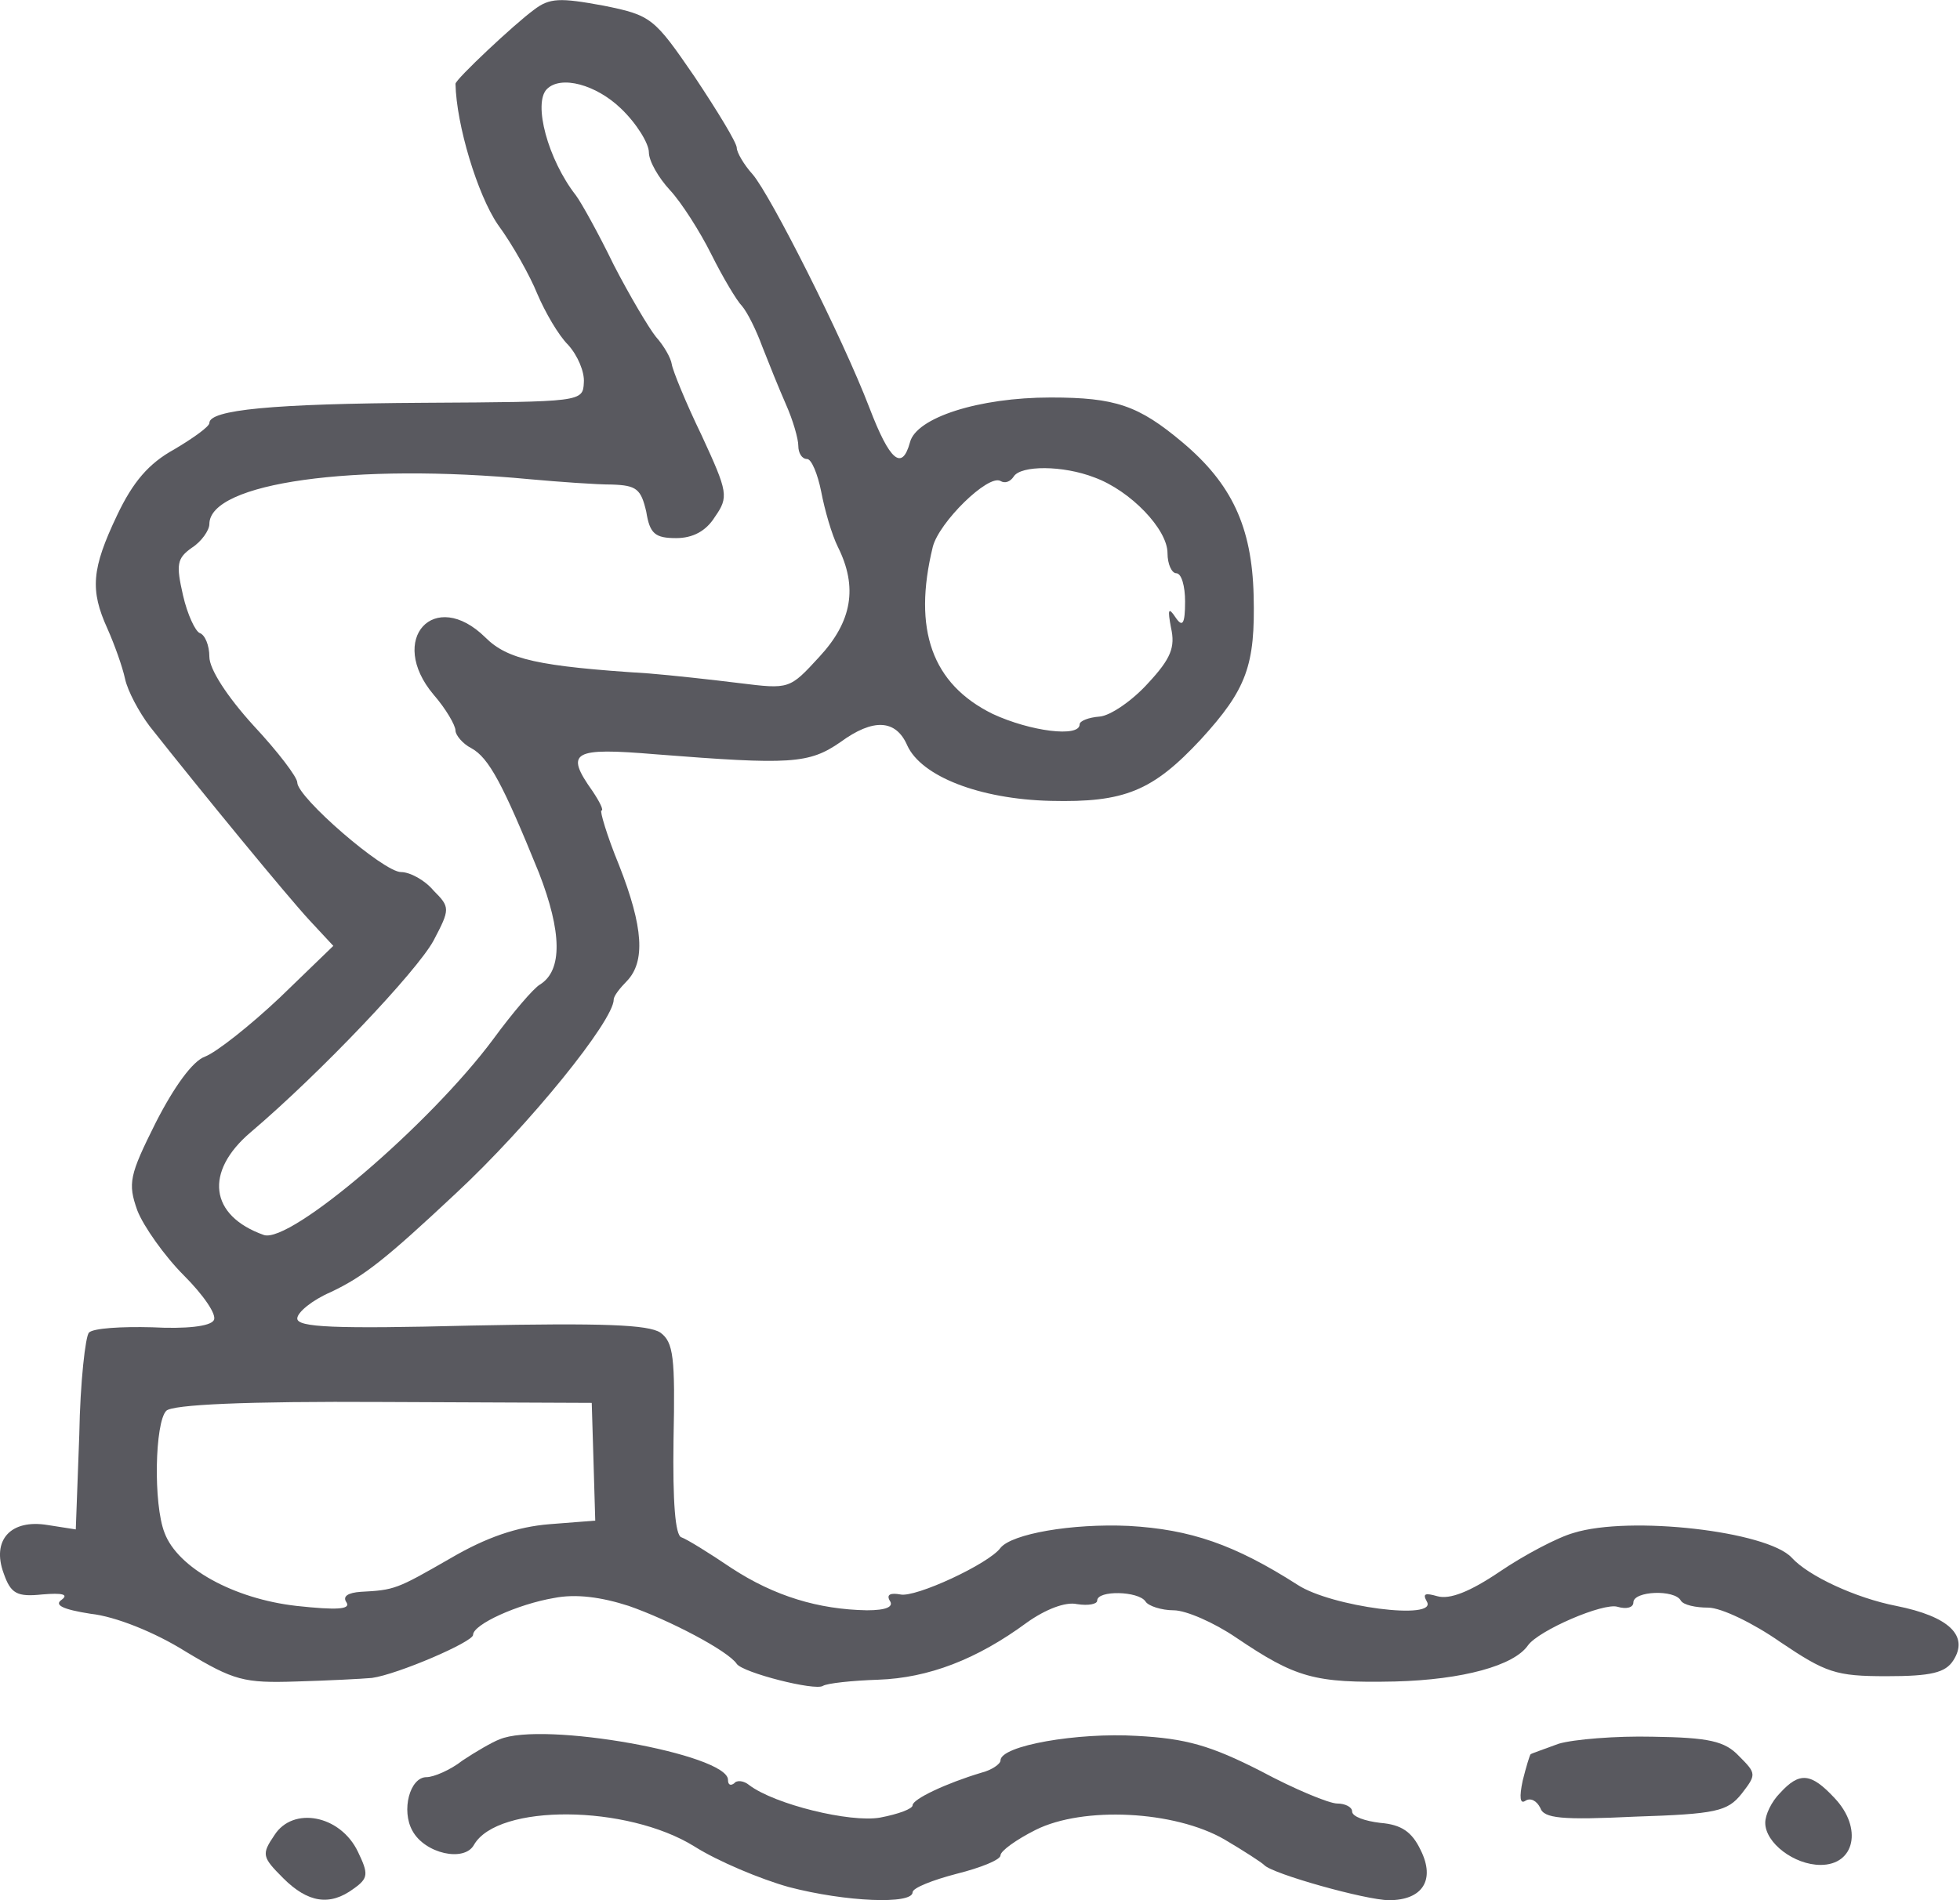
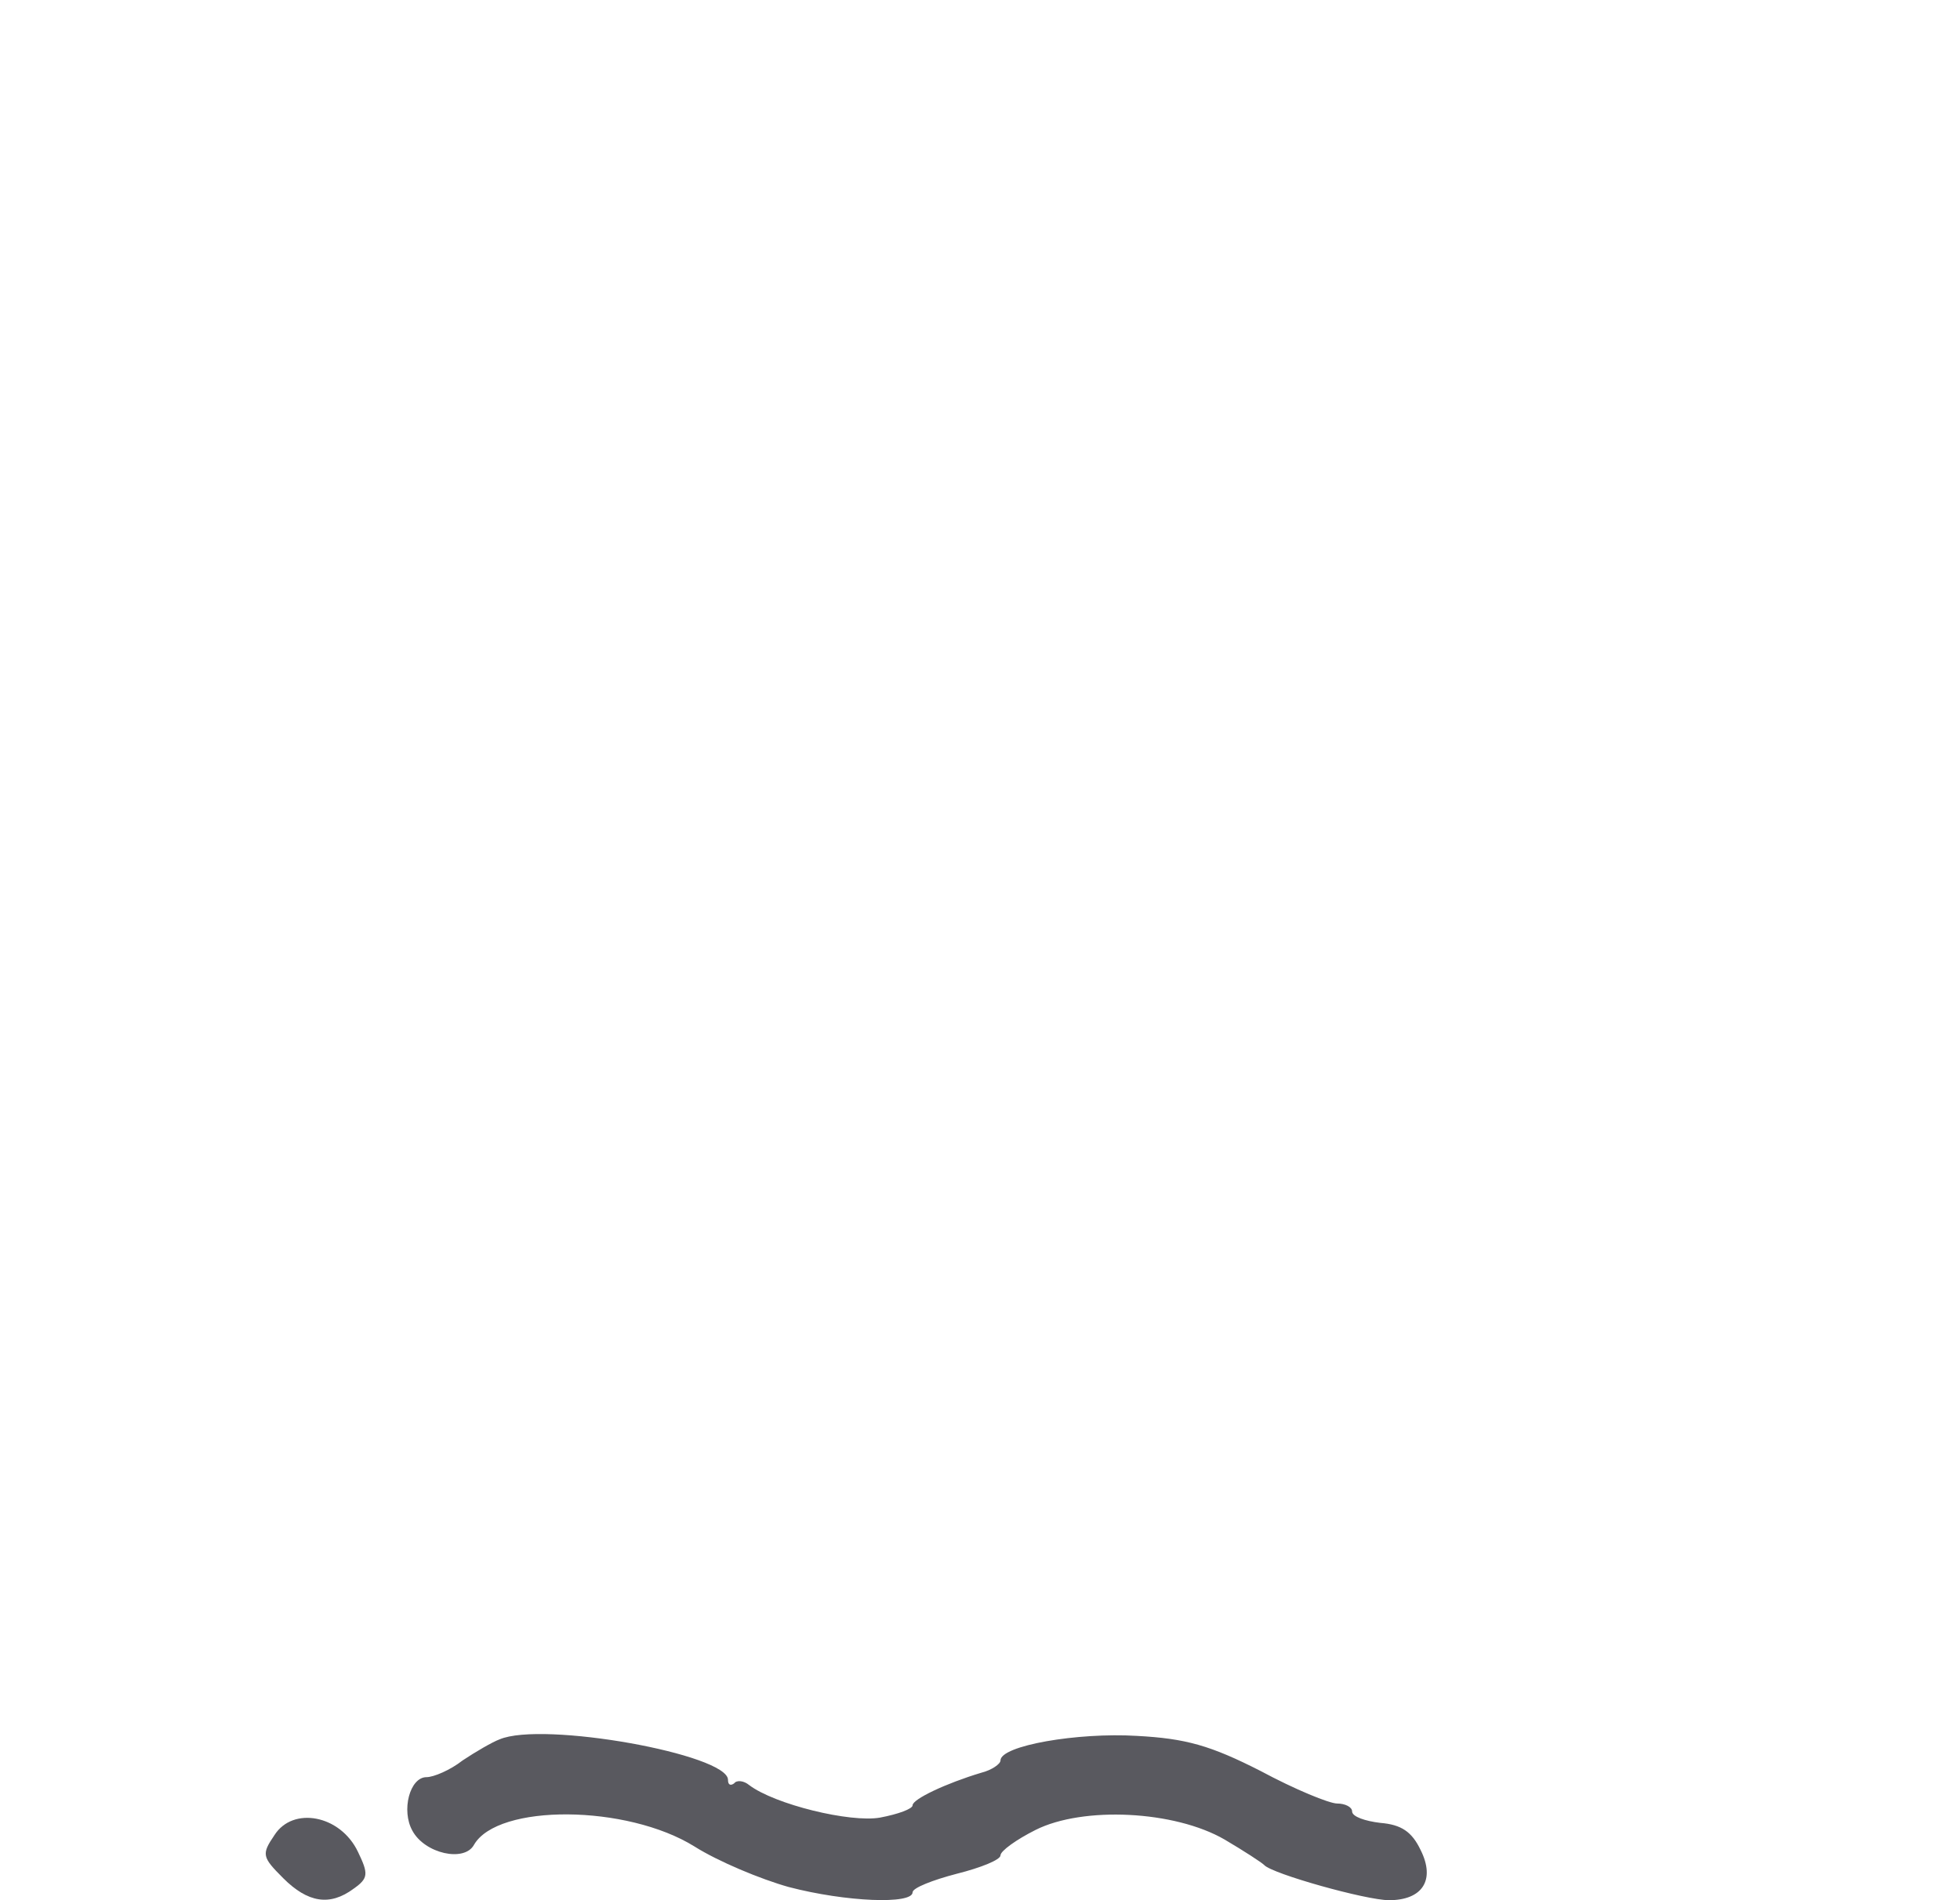
<svg xmlns="http://www.w3.org/2000/svg" width="33" height="32" viewBox="0 0 33 32" fill="none">
-   <path d="M8.986 0.168C8.661 0.405 7.669 1.337 7.669 1.411C7.684 2.107 8.039 3.276 8.38 3.779C8.631 4.119 8.927 4.652 9.046 4.948C9.179 5.259 9.401 5.644 9.564 5.806C9.726 5.984 9.845 6.265 9.83 6.443C9.815 6.768 9.786 6.768 7.151 6.783C4.576 6.798 3.525 6.902 3.525 7.124C3.525 7.183 3.259 7.375 2.933 7.568C2.504 7.804 2.238 8.115 1.971 8.678C1.542 9.58 1.513 9.936 1.809 10.587C1.927 10.853 2.06 11.223 2.105 11.43C2.149 11.637 2.341 11.993 2.519 12.229C3.407 13.354 4.843 15.101 5.213 15.5L5.612 15.929L4.709 16.802C4.206 17.276 3.644 17.72 3.451 17.794C3.244 17.868 2.933 18.297 2.623 18.904C2.179 19.792 2.149 19.925 2.312 20.384C2.415 20.65 2.771 21.154 3.096 21.479C3.422 21.805 3.659 22.145 3.599 22.234C3.54 22.338 3.126 22.382 2.563 22.352C2.045 22.338 1.572 22.367 1.498 22.441C1.439 22.5 1.35 23.27 1.335 24.158L1.276 25.756L0.802 25.682C0.181 25.579 -0.145 25.934 0.062 26.496C0.181 26.837 0.284 26.896 0.713 26.851C1.054 26.822 1.157 26.851 1.039 26.94C0.906 27.029 1.054 27.103 1.527 27.177C1.942 27.221 2.608 27.488 3.126 27.813C3.94 28.302 4.103 28.346 4.991 28.317C5.523 28.302 6.101 28.272 6.263 28.257C6.692 28.198 7.965 27.651 7.965 27.532C7.965 27.355 8.72 27.014 9.327 26.911C9.697 26.837 10.126 26.896 10.585 27.044C11.266 27.281 12.257 27.799 12.405 28.021C12.509 28.169 13.722 28.479 13.855 28.391C13.93 28.346 14.344 28.302 14.788 28.287C15.631 28.257 16.445 27.947 17.289 27.325C17.6 27.103 17.94 26.97 18.133 27.014C18.325 27.044 18.473 27.014 18.473 26.955C18.473 26.777 19.169 26.792 19.287 26.97C19.331 27.044 19.553 27.118 19.761 27.118C19.968 27.118 20.441 27.325 20.811 27.577C21.818 28.257 22.128 28.346 23.49 28.317C24.63 28.287 25.488 28.05 25.725 27.71C25.902 27.458 26.997 26.985 27.234 27.059C27.382 27.103 27.501 27.073 27.501 26.985C27.501 26.792 28.196 26.763 28.3 26.955C28.344 27.029 28.551 27.073 28.759 27.073C28.981 27.073 29.528 27.34 29.972 27.651C30.742 28.169 30.905 28.228 31.763 28.228C32.518 28.228 32.755 28.169 32.888 27.961C33.154 27.547 32.814 27.221 31.926 27.044C31.245 26.911 30.446 26.541 30.165 26.23C29.75 25.786 27.442 25.52 26.494 25.815C26.228 25.889 25.666 26.185 25.251 26.467C24.748 26.807 24.408 26.94 24.2 26.881C23.993 26.822 23.949 26.837 24.023 26.97C24.215 27.295 22.41 27.059 21.847 26.689C20.782 26.008 20.042 25.756 19.006 25.697C18.044 25.653 17.037 25.83 16.845 26.067C16.653 26.333 15.409 26.911 15.158 26.851C14.995 26.822 14.921 26.851 14.98 26.955C15.054 27.059 14.921 27.118 14.595 27.118C13.781 27.103 13.041 26.881 12.316 26.407C11.946 26.156 11.562 25.919 11.473 25.889C11.369 25.86 11.325 25.297 11.34 24.247C11.369 22.855 11.34 22.604 11.118 22.441C10.91 22.308 10.17 22.278 7.936 22.323C5.612 22.382 5.005 22.352 5.005 22.204C5.005 22.101 5.257 21.894 5.568 21.76C6.13 21.494 6.5 21.198 7.669 20.103C8.912 18.948 10.333 17.187 10.333 16.832C10.333 16.773 10.437 16.64 10.555 16.521C10.866 16.196 10.836 15.619 10.422 14.568C10.215 14.065 10.096 13.65 10.126 13.65C10.17 13.65 10.096 13.502 9.978 13.325C9.504 12.659 9.638 12.585 11.044 12.703C13.308 12.881 13.619 12.866 14.152 12.496C14.699 12.096 15.084 12.111 15.276 12.555C15.513 13.073 16.49 13.458 17.689 13.487C18.932 13.517 19.405 13.325 20.219 12.451C20.989 11.608 21.137 11.208 21.107 10.024C21.078 8.87 20.737 8.145 19.909 7.449C19.169 6.828 18.784 6.694 17.689 6.694C16.475 6.694 15.424 7.035 15.321 7.449C15.187 7.938 14.98 7.76 14.64 6.872C14.181 5.673 12.967 3.276 12.671 2.935C12.524 2.773 12.405 2.565 12.405 2.491C12.405 2.403 12.079 1.87 11.695 1.293C11.014 0.301 10.97 0.257 10.156 0.094C9.43 -0.039 9.253 -0.039 8.986 0.168ZM10.452 1.825C10.718 2.077 10.925 2.417 10.925 2.565C10.925 2.713 11.088 2.995 11.28 3.202C11.473 3.409 11.784 3.897 11.976 4.282C12.168 4.667 12.405 5.066 12.494 5.155C12.583 5.259 12.731 5.555 12.834 5.836C12.938 6.102 13.116 6.546 13.234 6.813C13.352 7.079 13.441 7.39 13.441 7.508C13.441 7.627 13.5 7.73 13.589 7.73C13.663 7.73 13.767 7.982 13.826 8.278C13.885 8.589 14.004 9.003 14.107 9.21C14.447 9.891 14.344 10.468 13.796 11.06C13.293 11.608 13.293 11.608 12.45 11.504C11.976 11.445 11.295 11.371 10.925 11.341C9.06 11.223 8.542 11.105 8.172 10.735C7.314 9.891 6.515 10.764 7.299 11.697C7.506 11.934 7.669 12.215 7.669 12.303C7.669 12.377 7.788 12.525 7.936 12.6C8.232 12.762 8.468 13.206 9.075 14.701C9.46 15.693 9.475 16.344 9.09 16.581C8.986 16.64 8.631 17.054 8.306 17.498C7.24 18.934 4.887 20.946 4.443 20.798C3.525 20.473 3.437 19.733 4.221 19.067C5.39 18.075 7.018 16.358 7.299 15.841C7.58 15.308 7.58 15.278 7.299 14.997C7.151 14.819 6.9 14.686 6.752 14.686C6.456 14.686 5.005 13.428 5.005 13.177C5.005 13.088 4.68 12.659 4.265 12.215C3.821 11.726 3.525 11.268 3.525 11.06C3.525 10.868 3.451 10.69 3.363 10.661C3.289 10.631 3.155 10.35 3.081 10.024C2.963 9.506 2.978 9.403 3.229 9.225C3.392 9.122 3.525 8.929 3.525 8.826C3.525 8.13 5.967 7.79 8.927 8.071C9.416 8.115 10.037 8.16 10.304 8.16C10.718 8.174 10.792 8.234 10.881 8.618C10.94 8.988 11.029 9.062 11.384 9.062C11.665 9.062 11.887 8.944 12.035 8.707C12.272 8.367 12.257 8.293 11.813 7.331C11.547 6.783 11.325 6.236 11.31 6.132C11.295 6.028 11.177 5.821 11.044 5.673C10.925 5.525 10.6 4.978 10.333 4.46C10.082 3.942 9.786 3.409 9.697 3.291C9.223 2.684 8.972 1.737 9.208 1.5C9.445 1.263 10.037 1.426 10.452 1.825ZM18.428 8.041C19.035 8.263 19.657 8.914 19.657 9.314C19.657 9.506 19.731 9.654 19.805 9.654C19.894 9.654 19.953 9.876 19.953 10.128C19.953 10.513 19.909 10.572 19.79 10.394C19.672 10.217 19.657 10.261 19.716 10.572C19.79 10.898 19.716 11.09 19.331 11.504C19.065 11.8 18.695 12.052 18.517 12.067C18.325 12.082 18.177 12.141 18.177 12.2C18.177 12.422 17.348 12.318 16.712 12.022C15.691 11.519 15.365 10.601 15.705 9.21C15.809 8.796 16.638 7.982 16.845 8.1C16.919 8.145 17.008 8.115 17.067 8.026C17.185 7.834 17.896 7.834 18.428 8.041ZM9.993 24.617L10.022 25.608L9.253 25.668C8.705 25.712 8.187 25.889 7.58 26.245C6.678 26.763 6.648 26.777 6.071 26.807C5.864 26.822 5.76 26.881 5.834 26.985C5.908 27.103 5.671 27.118 4.991 27.044C3.94 26.925 2.993 26.407 2.771 25.815C2.578 25.327 2.608 23.951 2.8 23.758C2.904 23.655 4.117 23.596 6.456 23.61L9.963 23.625L9.993 24.617Z" fill="#59595F" />
  <path d="M8.41 29.292C8.291 29.336 8.01 29.499 7.788 29.647C7.581 29.81 7.3 29.928 7.181 29.928C6.9 29.928 6.752 30.49 6.944 30.831C7.152 31.216 7.818 31.364 7.98 31.068C8.38 30.372 10.556 30.387 11.695 31.097C12.095 31.349 12.805 31.645 13.279 31.778C14.241 32.03 15.365 32.074 15.365 31.867C15.365 31.793 15.706 31.66 16.105 31.556C16.52 31.452 16.845 31.319 16.845 31.245C16.845 31.171 17.112 30.979 17.437 30.816C18.236 30.416 19.776 30.49 20.619 30.979C20.945 31.171 21.241 31.364 21.285 31.408C21.418 31.556 23.002 32 23.387 32C23.949 32 24.171 31.66 23.919 31.156C23.771 30.846 23.594 30.727 23.239 30.698C22.987 30.668 22.765 30.594 22.765 30.505C22.765 30.431 22.647 30.372 22.514 30.372C22.38 30.372 21.803 30.135 21.226 29.825C20.382 29.395 19.968 29.277 19.139 29.233C18.148 29.173 16.845 29.395 16.845 29.647C16.845 29.706 16.697 29.81 16.52 29.854C15.928 30.032 15.365 30.298 15.365 30.402C15.365 30.461 15.129 30.55 14.818 30.609C14.315 30.698 13.042 30.387 12.613 30.061C12.524 29.987 12.405 29.973 12.361 30.032C12.302 30.076 12.257 30.061 12.257 29.973C12.257 29.543 9.135 28.981 8.41 29.292Z" fill="#59595F" />
-   <path d="M26.244 29.365C26.007 29.454 25.785 29.528 25.77 29.543C25.756 29.557 25.696 29.75 25.637 29.987C25.578 30.268 25.593 30.386 25.681 30.327C25.77 30.268 25.874 30.327 25.933 30.445C25.992 30.623 26.288 30.653 27.531 30.593C28.893 30.549 29.085 30.505 29.322 30.209C29.574 29.883 29.574 29.868 29.278 29.572C29.041 29.321 28.775 29.261 27.827 29.247C27.206 29.232 26.495 29.291 26.244 29.365Z" fill="#59595F" />
-   <path d="M29.972 30.193C29.824 30.341 29.721 30.563 29.721 30.696C29.721 31.036 30.209 31.406 30.653 31.406C31.23 31.406 31.363 30.785 30.89 30.282C30.49 29.852 30.298 29.837 29.972 30.193Z" fill="#59595F" />
  <path d="M4.621 30.904C4.399 31.23 4.414 31.274 4.769 31.63C5.184 32.044 5.554 32.103 5.953 31.807C6.205 31.63 6.205 31.556 6.027 31.186C5.731 30.564 4.932 30.416 4.621 30.904Z" fill="#59595F" />
</svg>